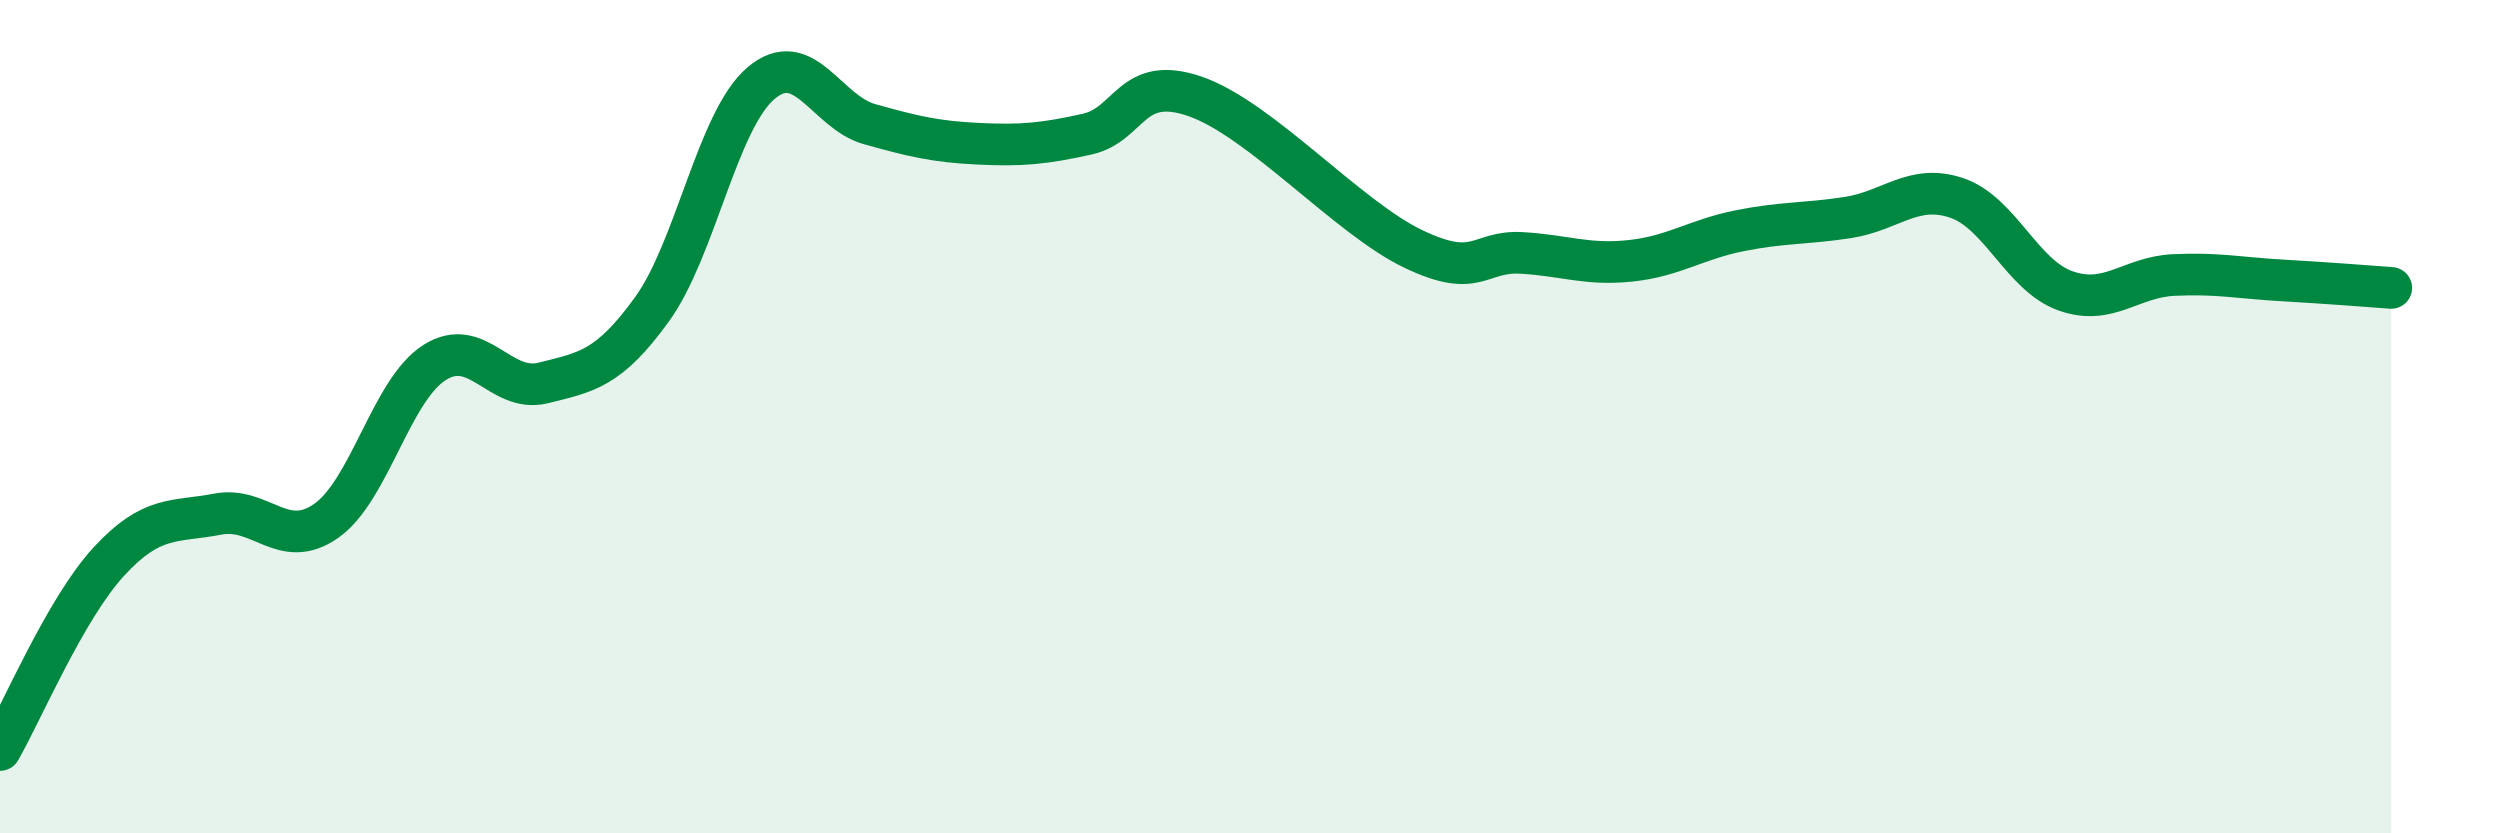
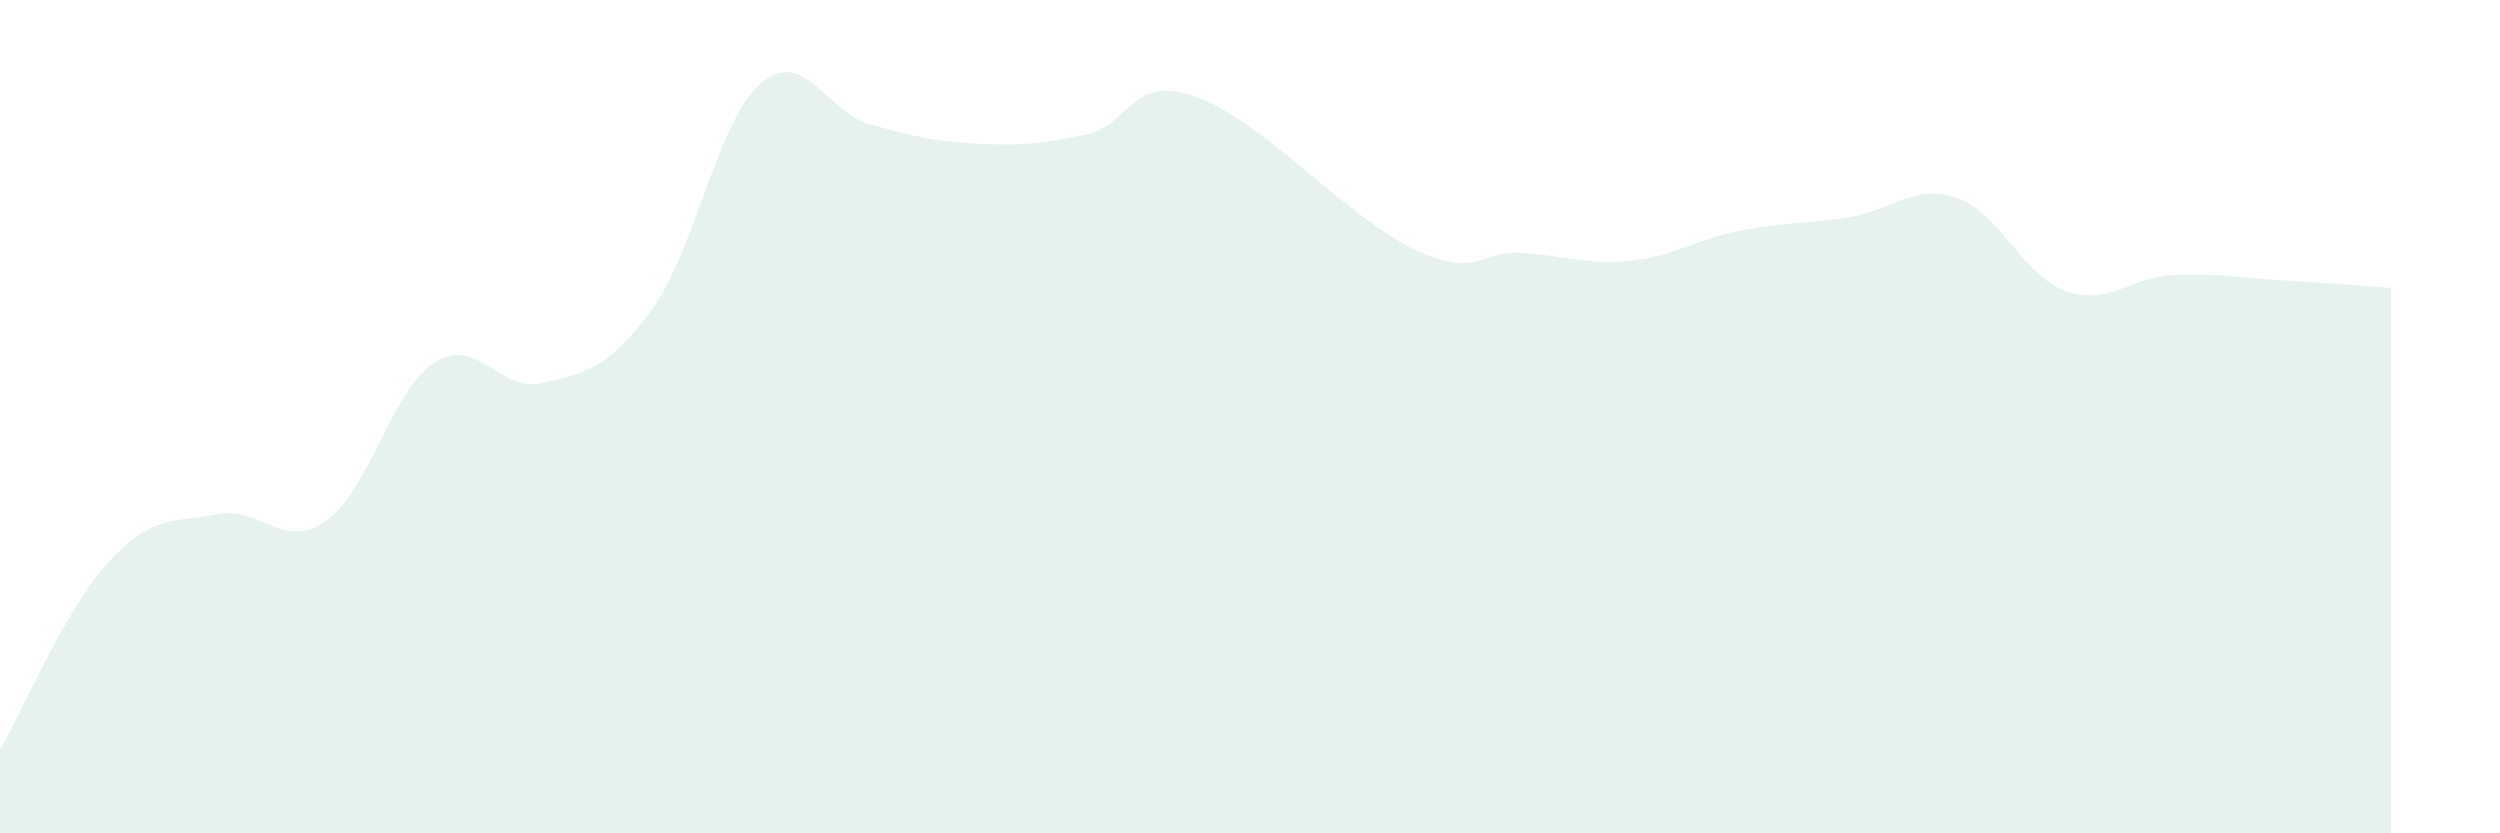
<svg xmlns="http://www.w3.org/2000/svg" width="60" height="20" viewBox="0 0 60 20">
  <path d="M 0,18 C 0.52,17.1 1.57,14.61 2.61,13.48 C 3.65,12.35 4.18,12.54 5.22,12.34 C 6.26,12.14 6.79,13.23 7.83,12.5 C 8.87,11.77 9.39,9.36 10.43,8.7 C 11.47,8.04 12,9.45 13.04,9.19 C 14.08,8.93 14.61,8.86 15.65,7.42 C 16.69,5.98 17.22,2.89 18.26,2 C 19.3,1.11 19.83,2.69 20.87,2.98 C 21.91,3.27 22.44,3.4 23.48,3.45 C 24.52,3.5 25.05,3.45 26.09,3.22 C 27.13,2.99 27.14,1.77 28.7,2.32 C 30.26,2.87 32.35,5.22 33.91,5.97 C 35.47,6.72 35.48,6.01 36.52,6.07 C 37.56,6.13 38.09,6.37 39.13,6.26 C 40.17,6.15 40.7,5.75 41.74,5.54 C 42.78,5.33 43.31,5.38 44.35,5.22 C 45.39,5.06 45.92,4.4 46.96,4.75 C 48,5.1 48.53,6.61 49.57,6.98 C 50.61,7.35 51.13,6.65 52.17,6.6 C 53.21,6.55 53.74,6.67 54.78,6.73 C 55.82,6.79 56.87,6.87 57.39,6.91L57.39 20L0 20Z" fill="#008740" opacity="0.1" stroke-linecap="round" stroke-linejoin="round" />
-   <path d="M 0,18 C 0.52,17.1 1.57,14.61 2.61,13.48 C 3.65,12.35 4.18,12.54 5.22,12.34 C 6.26,12.14 6.79,13.23 7.83,12.5 C 8.87,11.77 9.39,9.36 10.43,8.7 C 11.47,8.04 12,9.45 13.04,9.19 C 14.08,8.93 14.61,8.86 15.65,7.42 C 16.69,5.98 17.22,2.89 18.26,2 C 19.3,1.11 19.83,2.69 20.87,2.98 C 21.91,3.27 22.44,3.4 23.48,3.45 C 24.52,3.5 25.05,3.45 26.09,3.22 C 27.13,2.99 27.14,1.77 28.7,2.32 C 30.26,2.87 32.35,5.22 33.91,5.97 C 35.47,6.72 35.48,6.01 36.52,6.07 C 37.56,6.13 38.09,6.37 39.13,6.26 C 40.17,6.15 40.7,5.75 41.74,5.54 C 42.78,5.33 43.31,5.38 44.35,5.22 C 45.39,5.06 45.92,4.4 46.96,4.75 C 48,5.1 48.53,6.61 49.57,6.98 C 50.61,7.35 51.13,6.65 52.17,6.6 C 53.21,6.55 53.74,6.67 54.78,6.73 C 55.82,6.79 56.87,6.87 57.39,6.91" stroke="#008740" stroke-width="1" fill="none" stroke-linecap="round" stroke-linejoin="round" />
</svg>